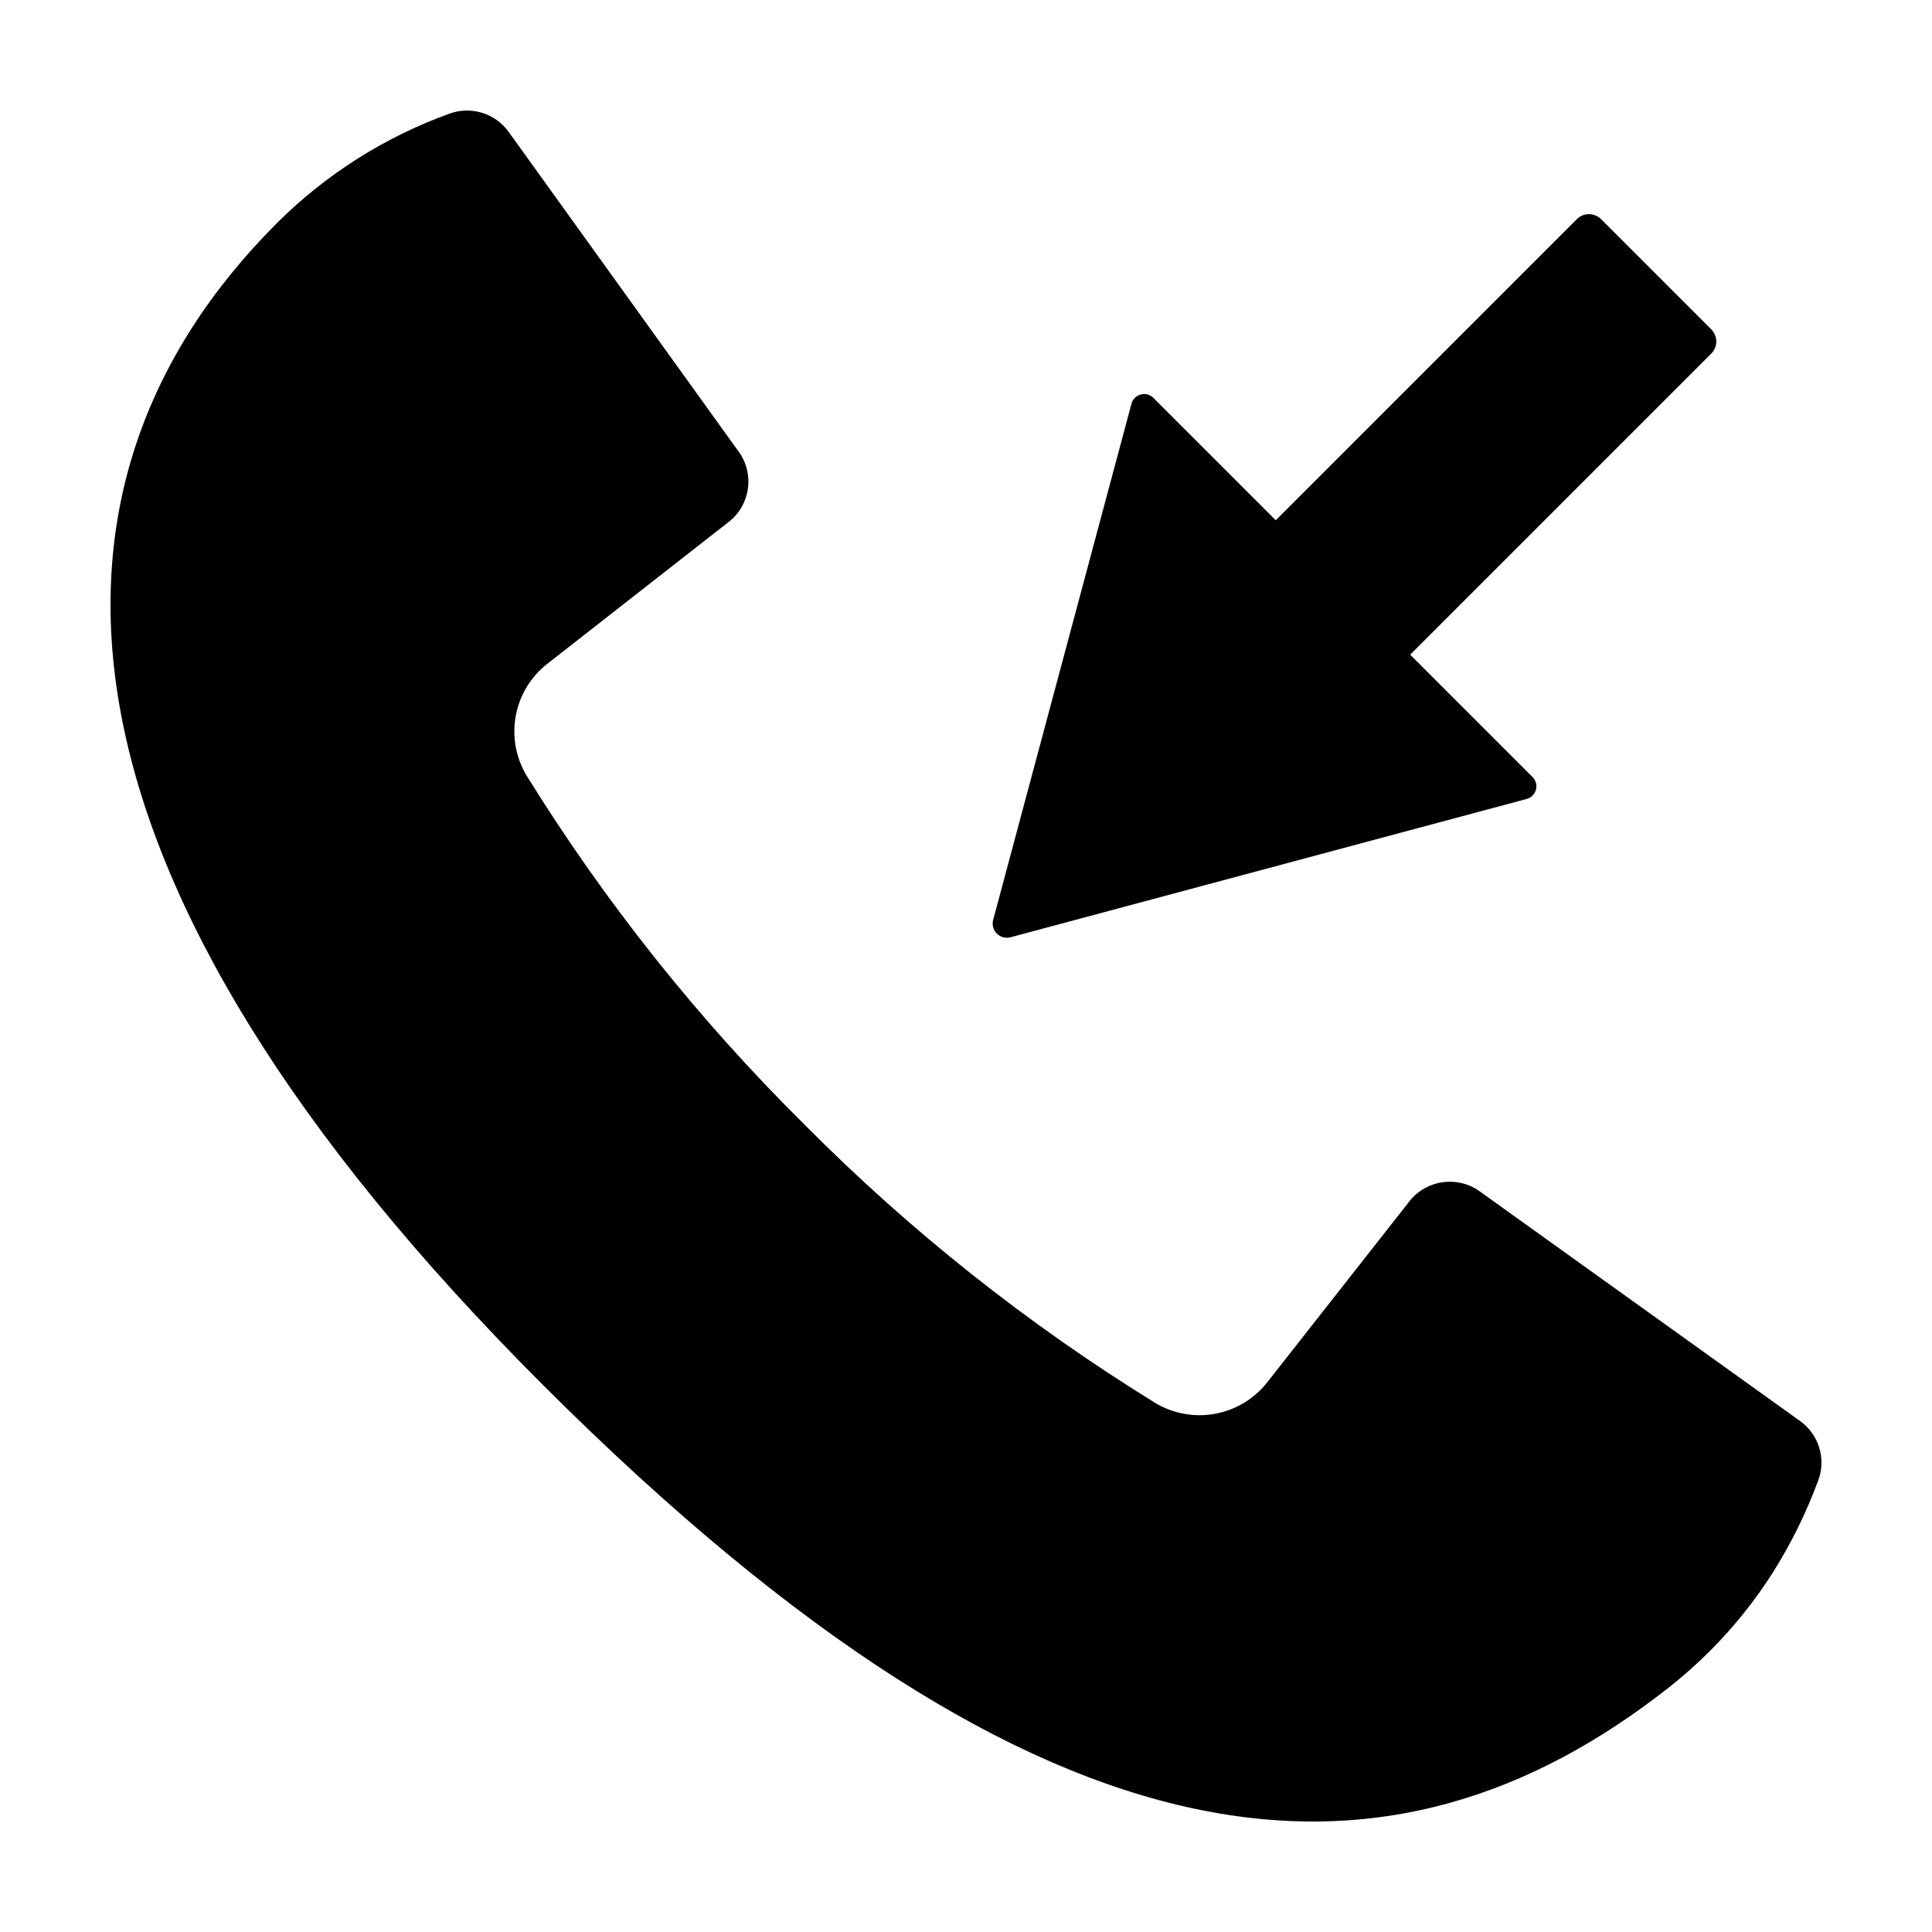
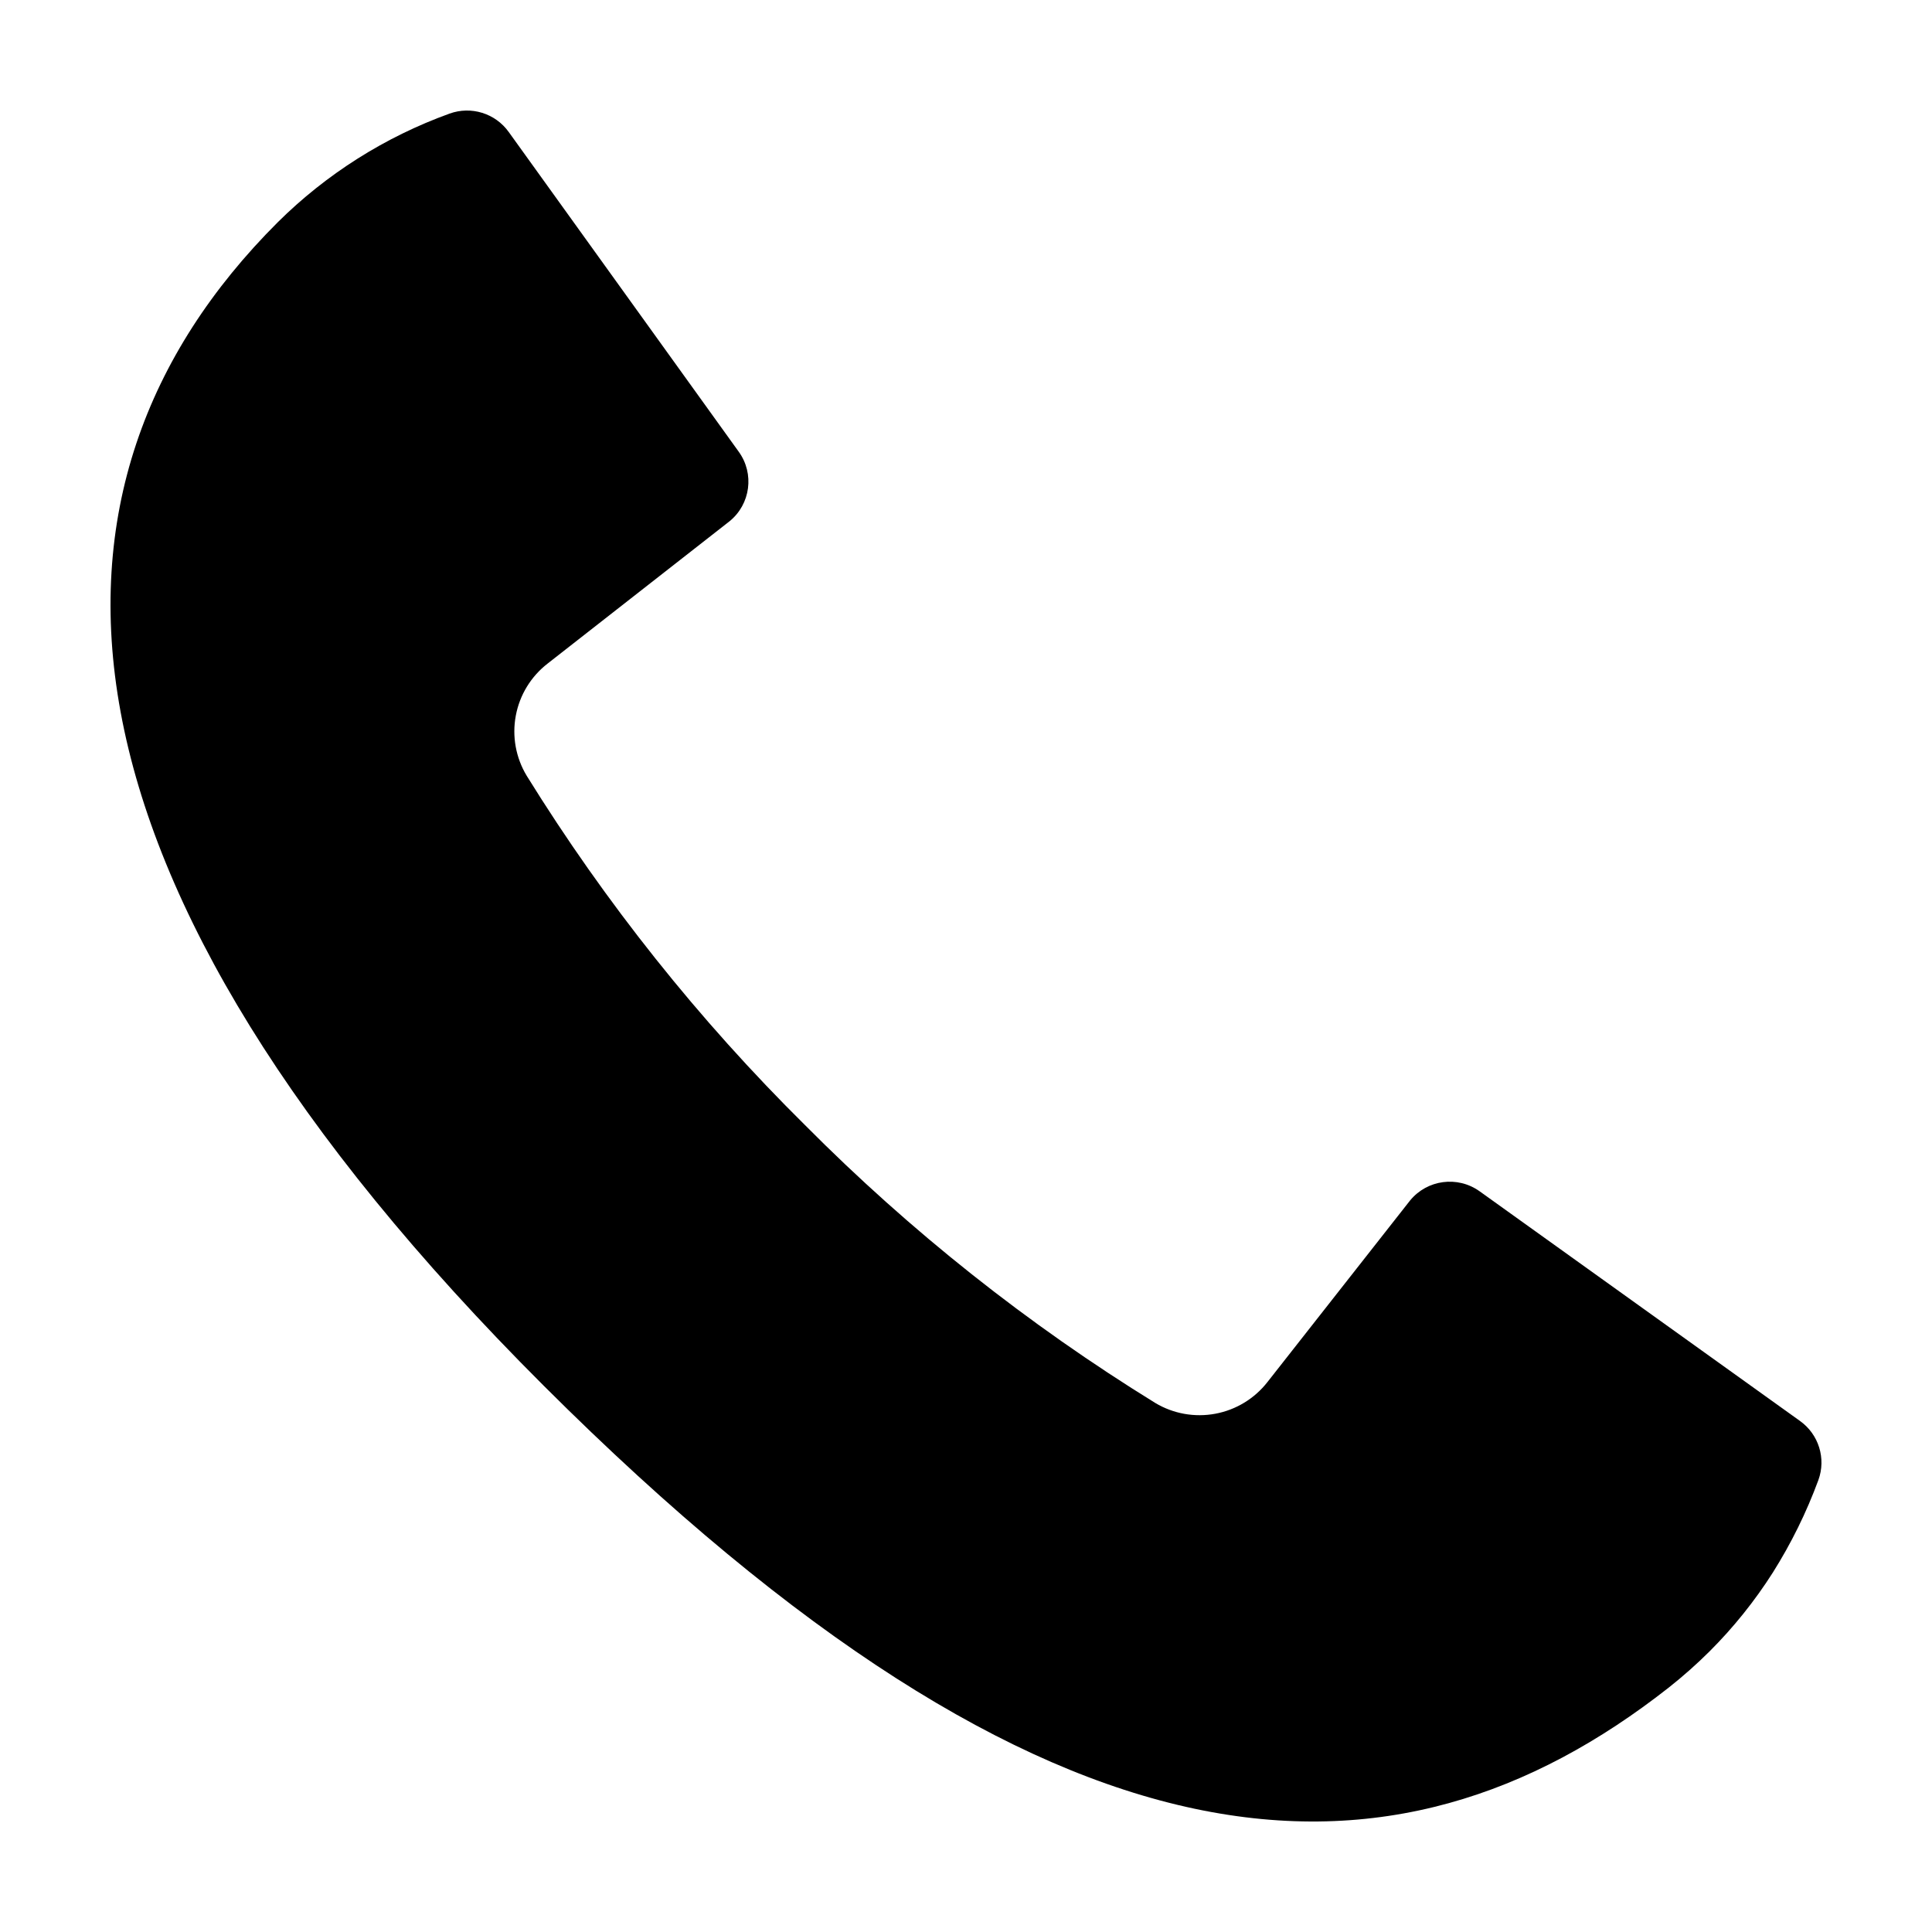
<svg xmlns="http://www.w3.org/2000/svg" fill="#000000" width="800px" height="800px" version="1.1" viewBox="144 144 512 512">
  <g>
    <path d="m621.02 520.57-84.906-60.867v0.004c-5.824-4.176-13.895-3.109-18.434 2.438l-37.785 48.102c-3.426 4.394-8.34 7.387-13.82 8.406-5.477 1.023-11.141 0.008-15.918-2.856-33.738-20.805-64.898-45.523-92.832-73.645-28.152-27.855-52.91-58.938-73.766-92.605-2.871-4.773-3.891-10.434-2.863-15.906 1.023-5.473 4.023-10.379 8.426-13.789l48.223-37.719c5.559-4.519 6.629-12.59 2.445-18.402l-60.977-84.762c-3.551-4.953-9.965-6.938-15.691-4.859-17.086 6.172-32.621 16-45.52 28.793-69.934 69.812-64.609 173.46 70.535 308.37 135.15 134.91 225.17 137.23 298.1 79.949 3.785-2.988 7.398-6.191 10.816-9.594 6.328-6.316 11.945-13.312 16.75-20.859 4.875-7.734 8.93-15.961 12.09-24.543 2.078-5.719 0.086-12.121-4.871-15.652z" />
-     <path d="m597.51 231.3-29.227-29.227c-1.766-1.766-4.629-1.766-6.398 0l-79.793 79.797-32.426-32.426c-0.879-0.879-2.16-1.223-3.359-0.902-1.199 0.324-2.137 1.262-2.457 2.461l-36.652 136.78c-0.348 1.297 0.023 2.68 0.973 3.629s2.336 1.32 3.633 0.973l136.78-36.652-0.004 0.004c1.199-0.324 2.137-1.262 2.461-2.461 0.32-1.199-0.023-2.481-0.902-3.359l-32.422-32.422 79.793-79.797c1.766-1.766 1.766-4.629 0-6.398z" />
  </g>
</svg>